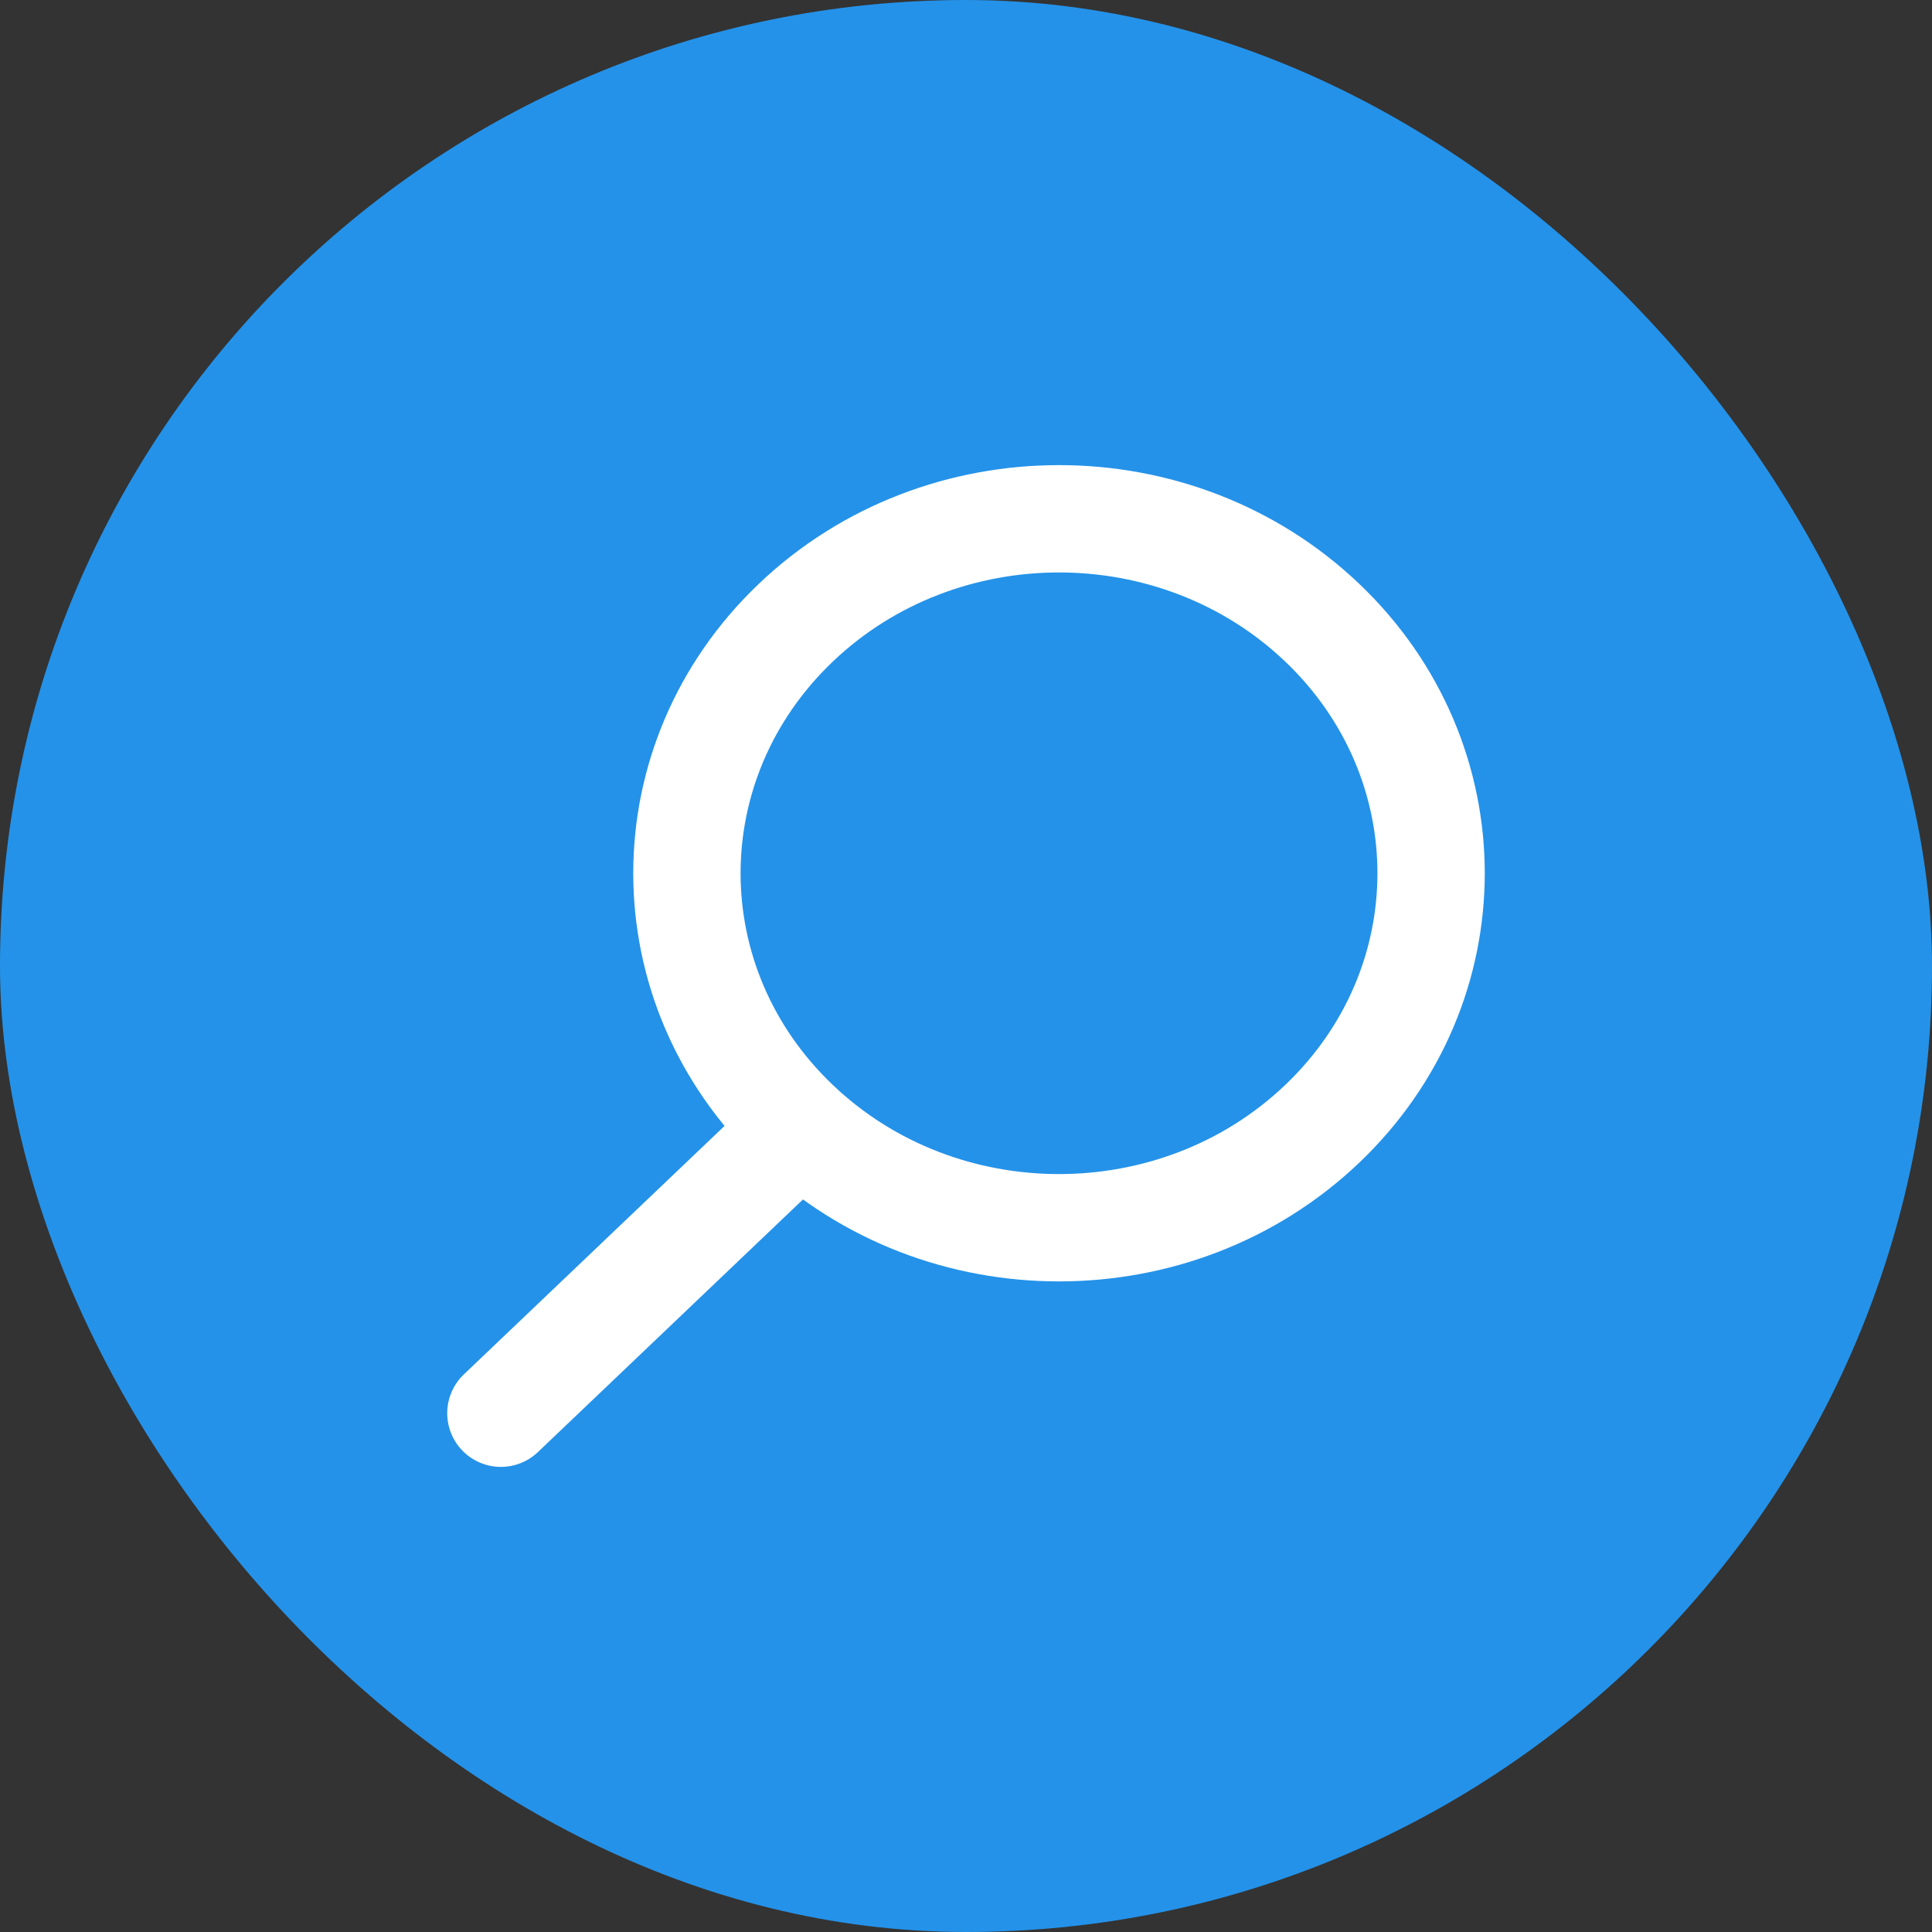
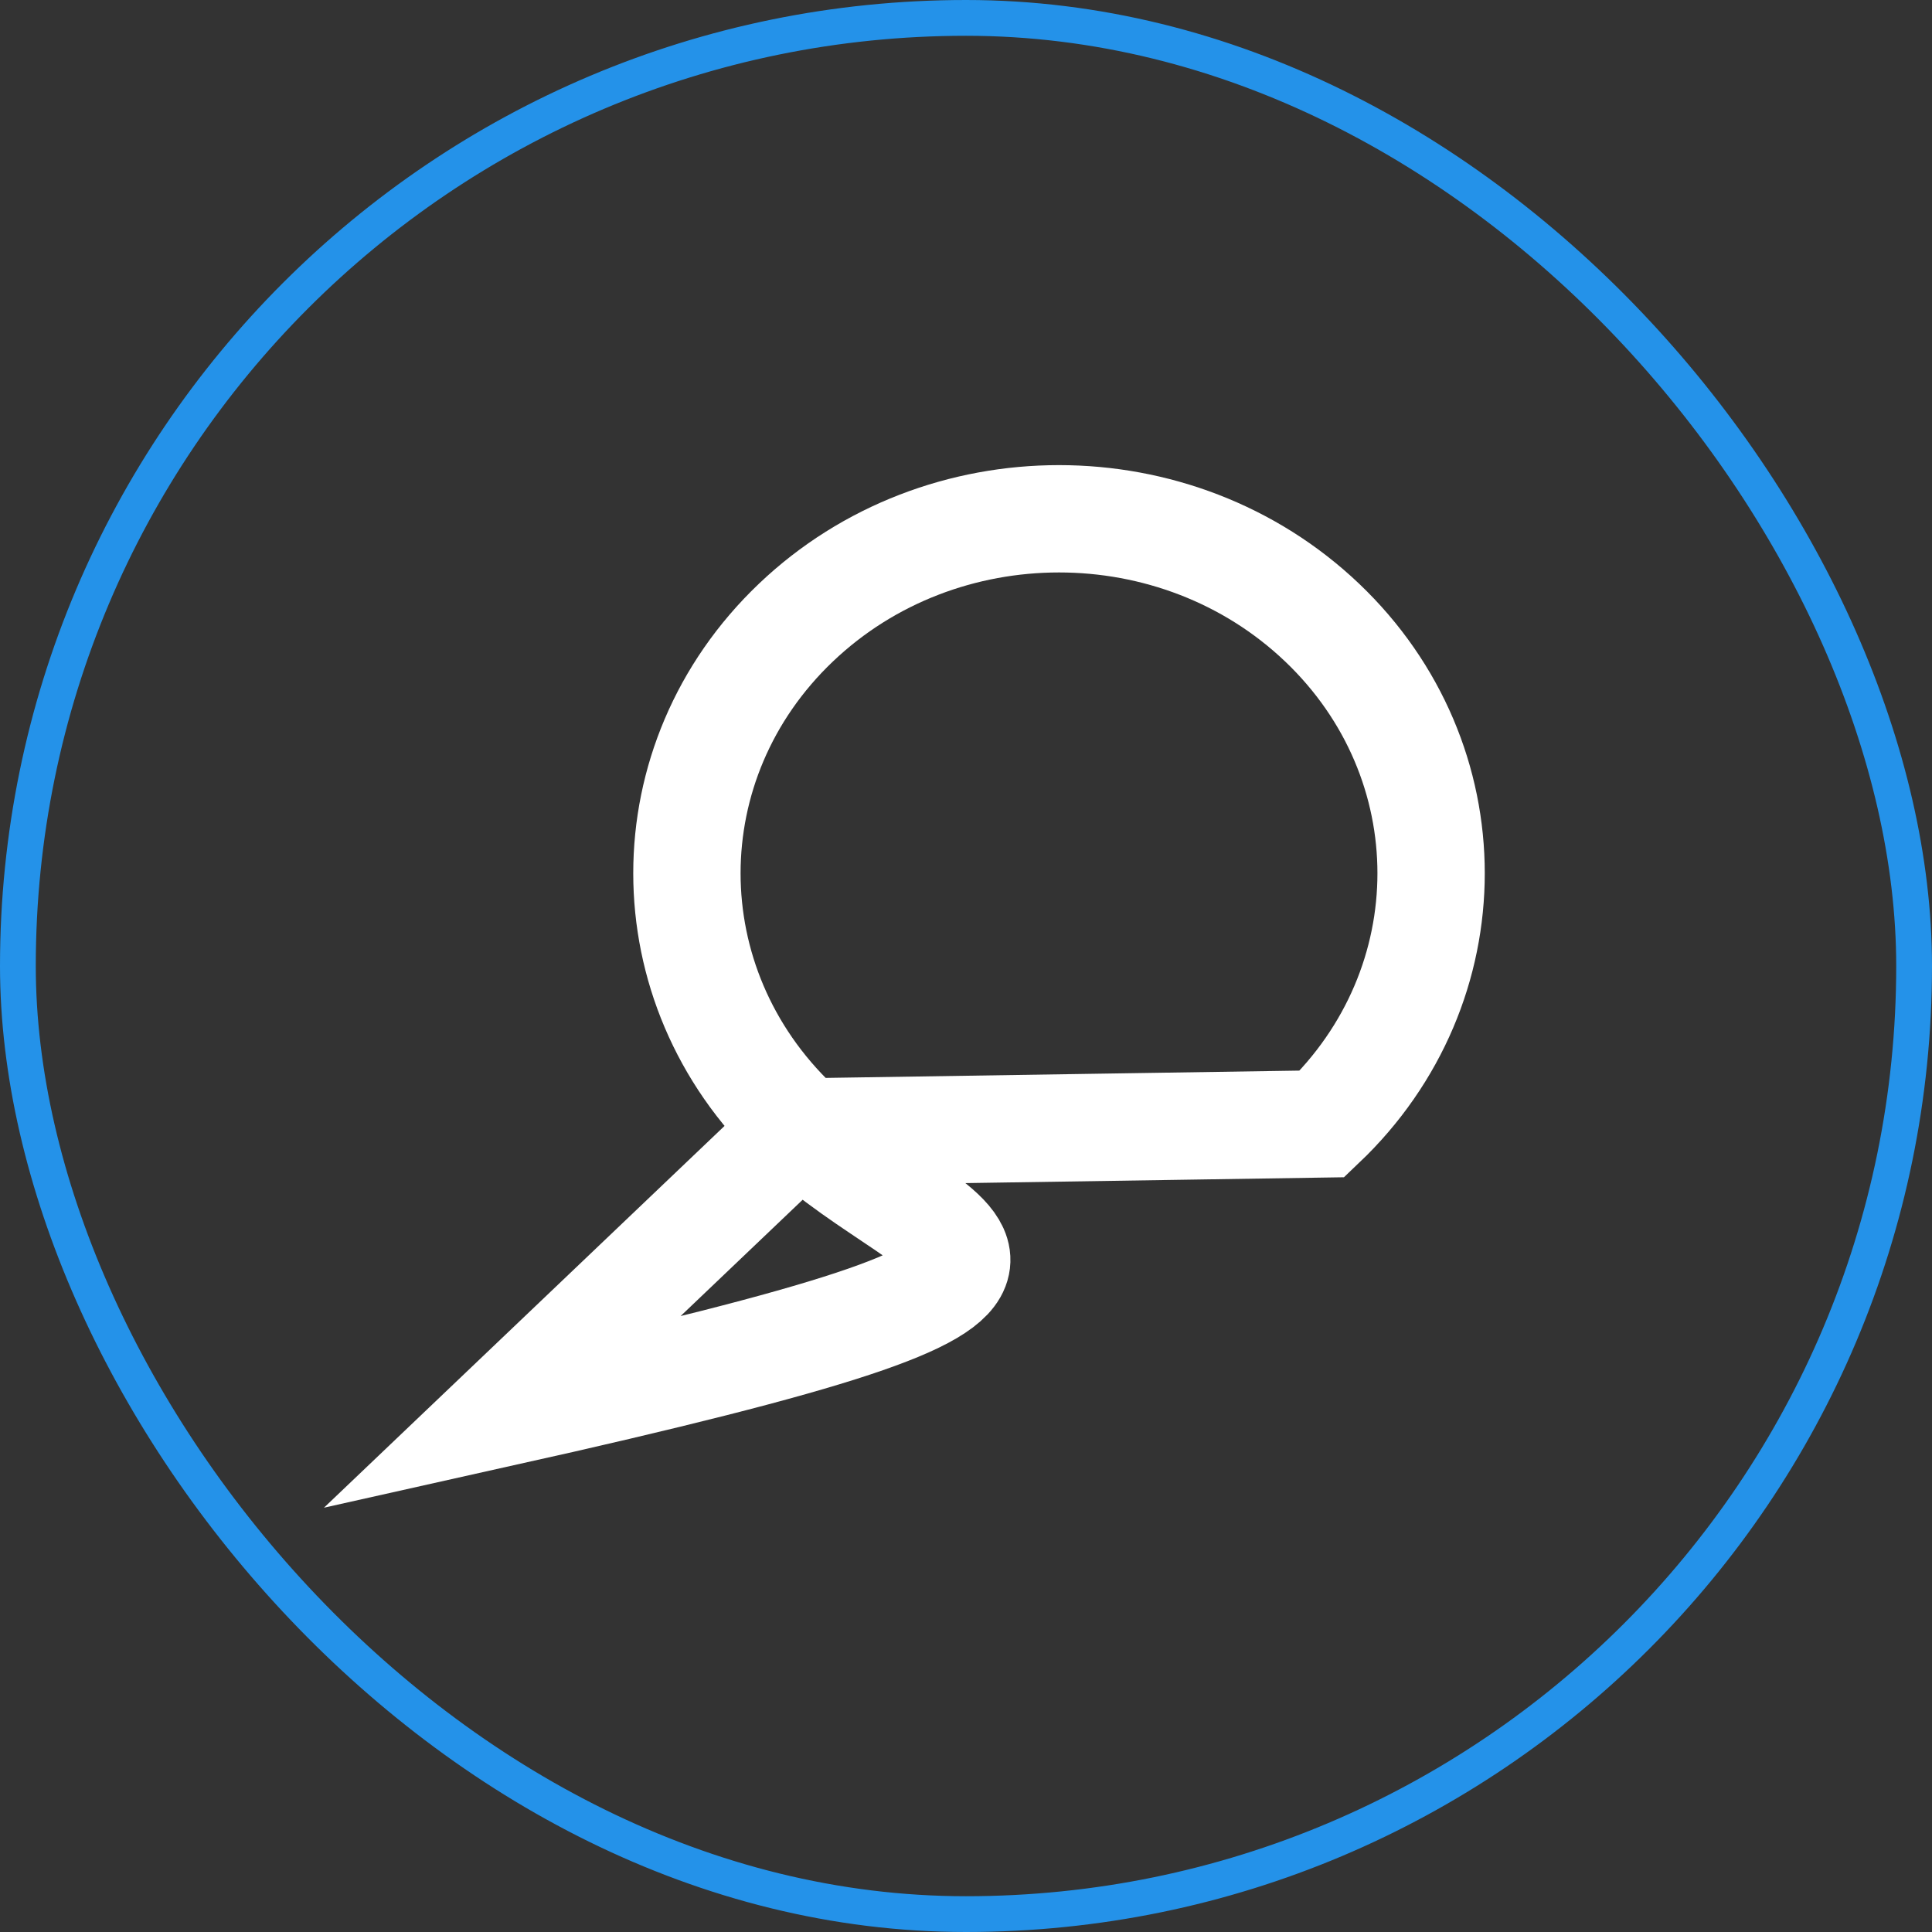
<svg xmlns="http://www.w3.org/2000/svg" width="54" height="54" viewBox="0 0 54 54" fill="none">
  <rect x="0" y="0" width="54" height="54" fill="#333333" stroke="none" />
-   <rect x="0.5" y="0.5" width="53" height="53" rx="26.5" fill="#2492E9" />
-   <path d="M22.246 31.641L14 39.5M36.954 31.414C32.892 35.283 26.307 35.283 22.246 31.414C18.184 27.545 18.184 21.271 22.246 17.402C26.307 13.533 32.892 13.533 36.954 17.402C41.015 21.271 41.015 27.545 36.954 31.414Z" stroke="white" stroke-width="3" stroke-linecap="round" />
+   <path d="M22.246 31.641L14 39.5C32.892 35.283 26.307 35.283 22.246 31.414C18.184 27.545 18.184 21.271 22.246 17.402C26.307 13.533 32.892 13.533 36.954 17.402C41.015 21.271 41.015 27.545 36.954 31.414Z" stroke="white" stroke-width="3" stroke-linecap="round" />
  <rect x="0.5" y="0.5" width="53" height="53" rx="26.5" stroke="#2492E9" />
</svg>